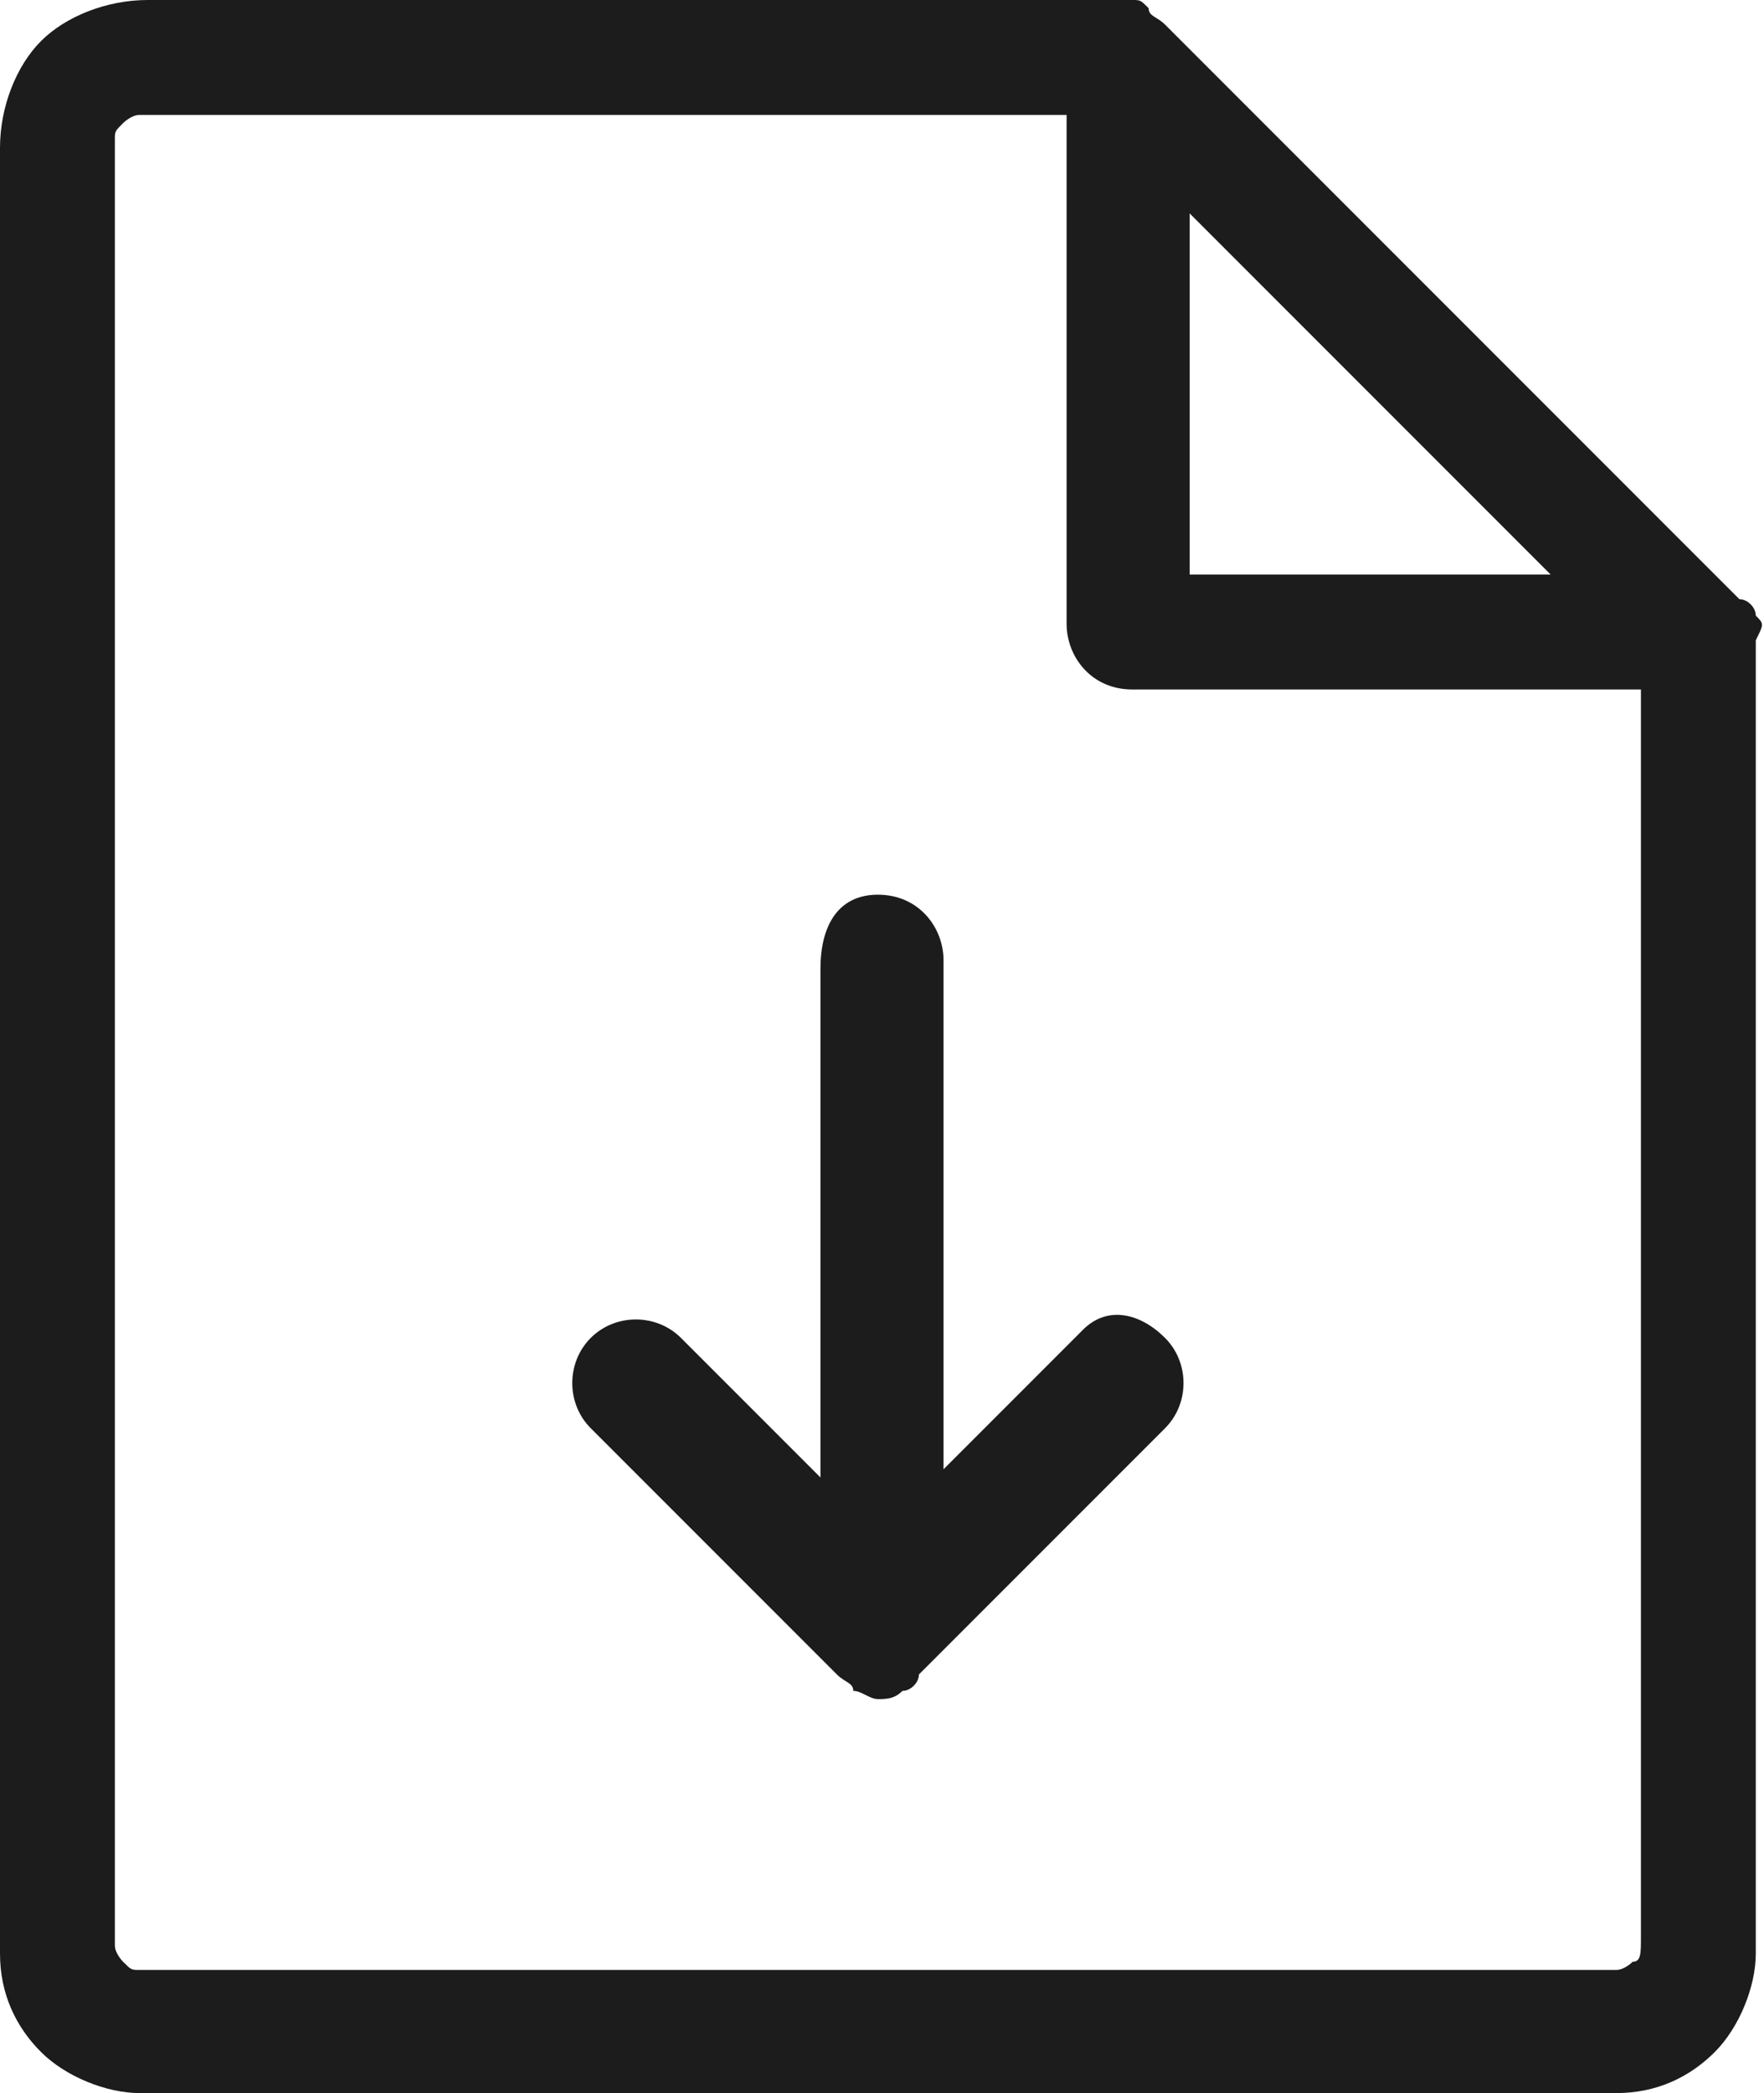
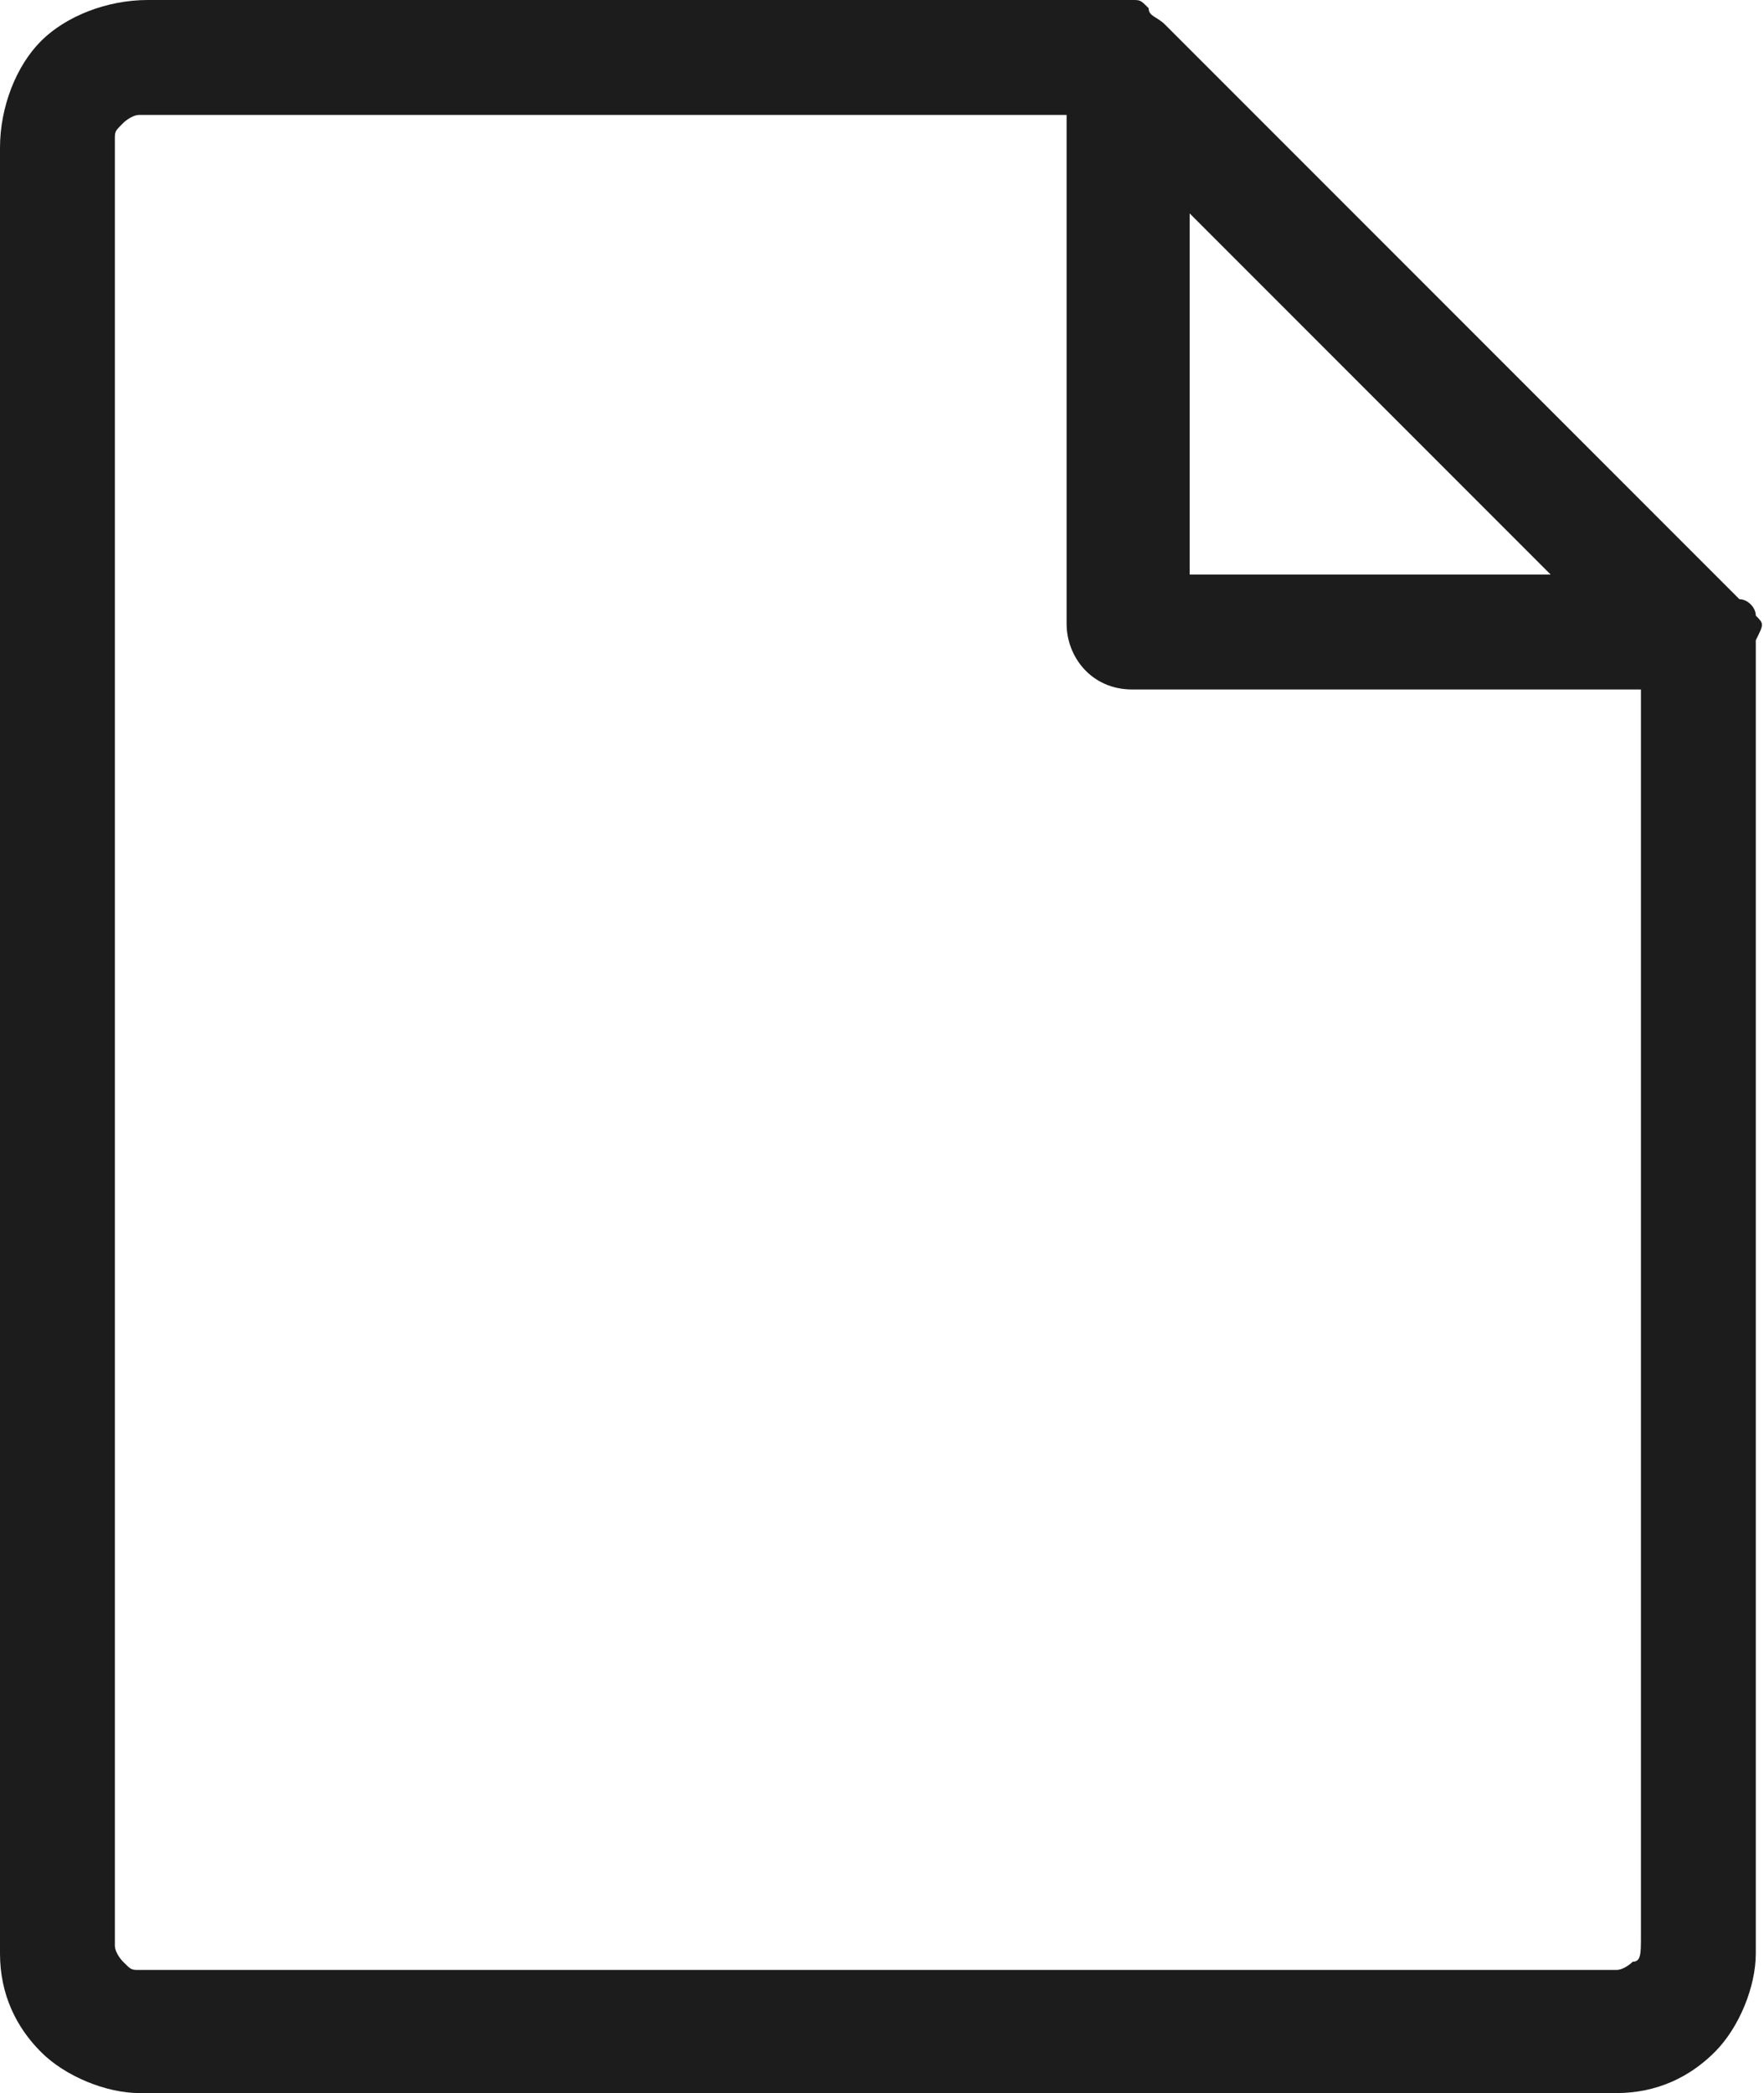
<svg xmlns="http://www.w3.org/2000/svg" version="1.1" id="Capa_1" x="0px" y="0px" viewBox="0 0 21.5 25.5" style="enable-background:new 0 0 21.5 25.5;" xml:space="preserve">
  <style type="text/css">
	.st0{fill:#1C1C1C;}
</style>
  <g>
    <path class="st0" d="M21.4,7.5c0-0.1-0.1-0.2-0.2-0.2l-7-7c-0.1-0.1-0.2-0.1-0.2-0.2C13.9,0,13.9,0,13.8,0h-12   C1.3,0,0.8,0.2,0.5,0.5S0,1.3,0,1.8v22c0,0.5,0.2,0.9,0.5,1.2c0.3,0.3,0.8,0.5,1.2,0.5h18c0.5,0,0.9-0.2,1.2-0.5   c0.3-0.3,0.5-0.8,0.5-1.2v-16C21.5,7.6,21.5,7.6,21.4,7.5z M14.5,2.6L18.9,7h-4.4V2.6z M19.9,23.9c0,0-0.1,0.1-0.2,0.1h-18   c-0.1,0-0.1,0-0.2-0.1c0,0-0.1-0.1-0.1-0.2v-22c0-0.1,0-0.1,0.1-0.2c0,0,0.1-0.1,0.2-0.1H13v6.2c0,0.4,0.3,0.8,0.8,0.8H20v15.2   C20,23.8,20,23.9,19.9,23.9z" />
-     <path class="st0" d="M13.2,16.2l-1.7,1.7v-6.2c0-0.4-0.3-0.8-0.8-0.8S10,11.3,10,11.8v6.2l-1.7-1.7c-0.3-0.3-0.8-0.3-1.1,0   s-0.3,0.8,0,1.1l3,3c0.1,0.1,0.2,0.1,0.2,0.2c0.1,0,0.2,0.1,0.3,0.1s0.2,0,0.3-0.1c0.1,0,0.2-0.1,0.2-0.2l3-3   c0.3-0.3,0.3-0.8,0-1.1S13.5,15.9,13.2,16.2z" />
  </g>
</svg>